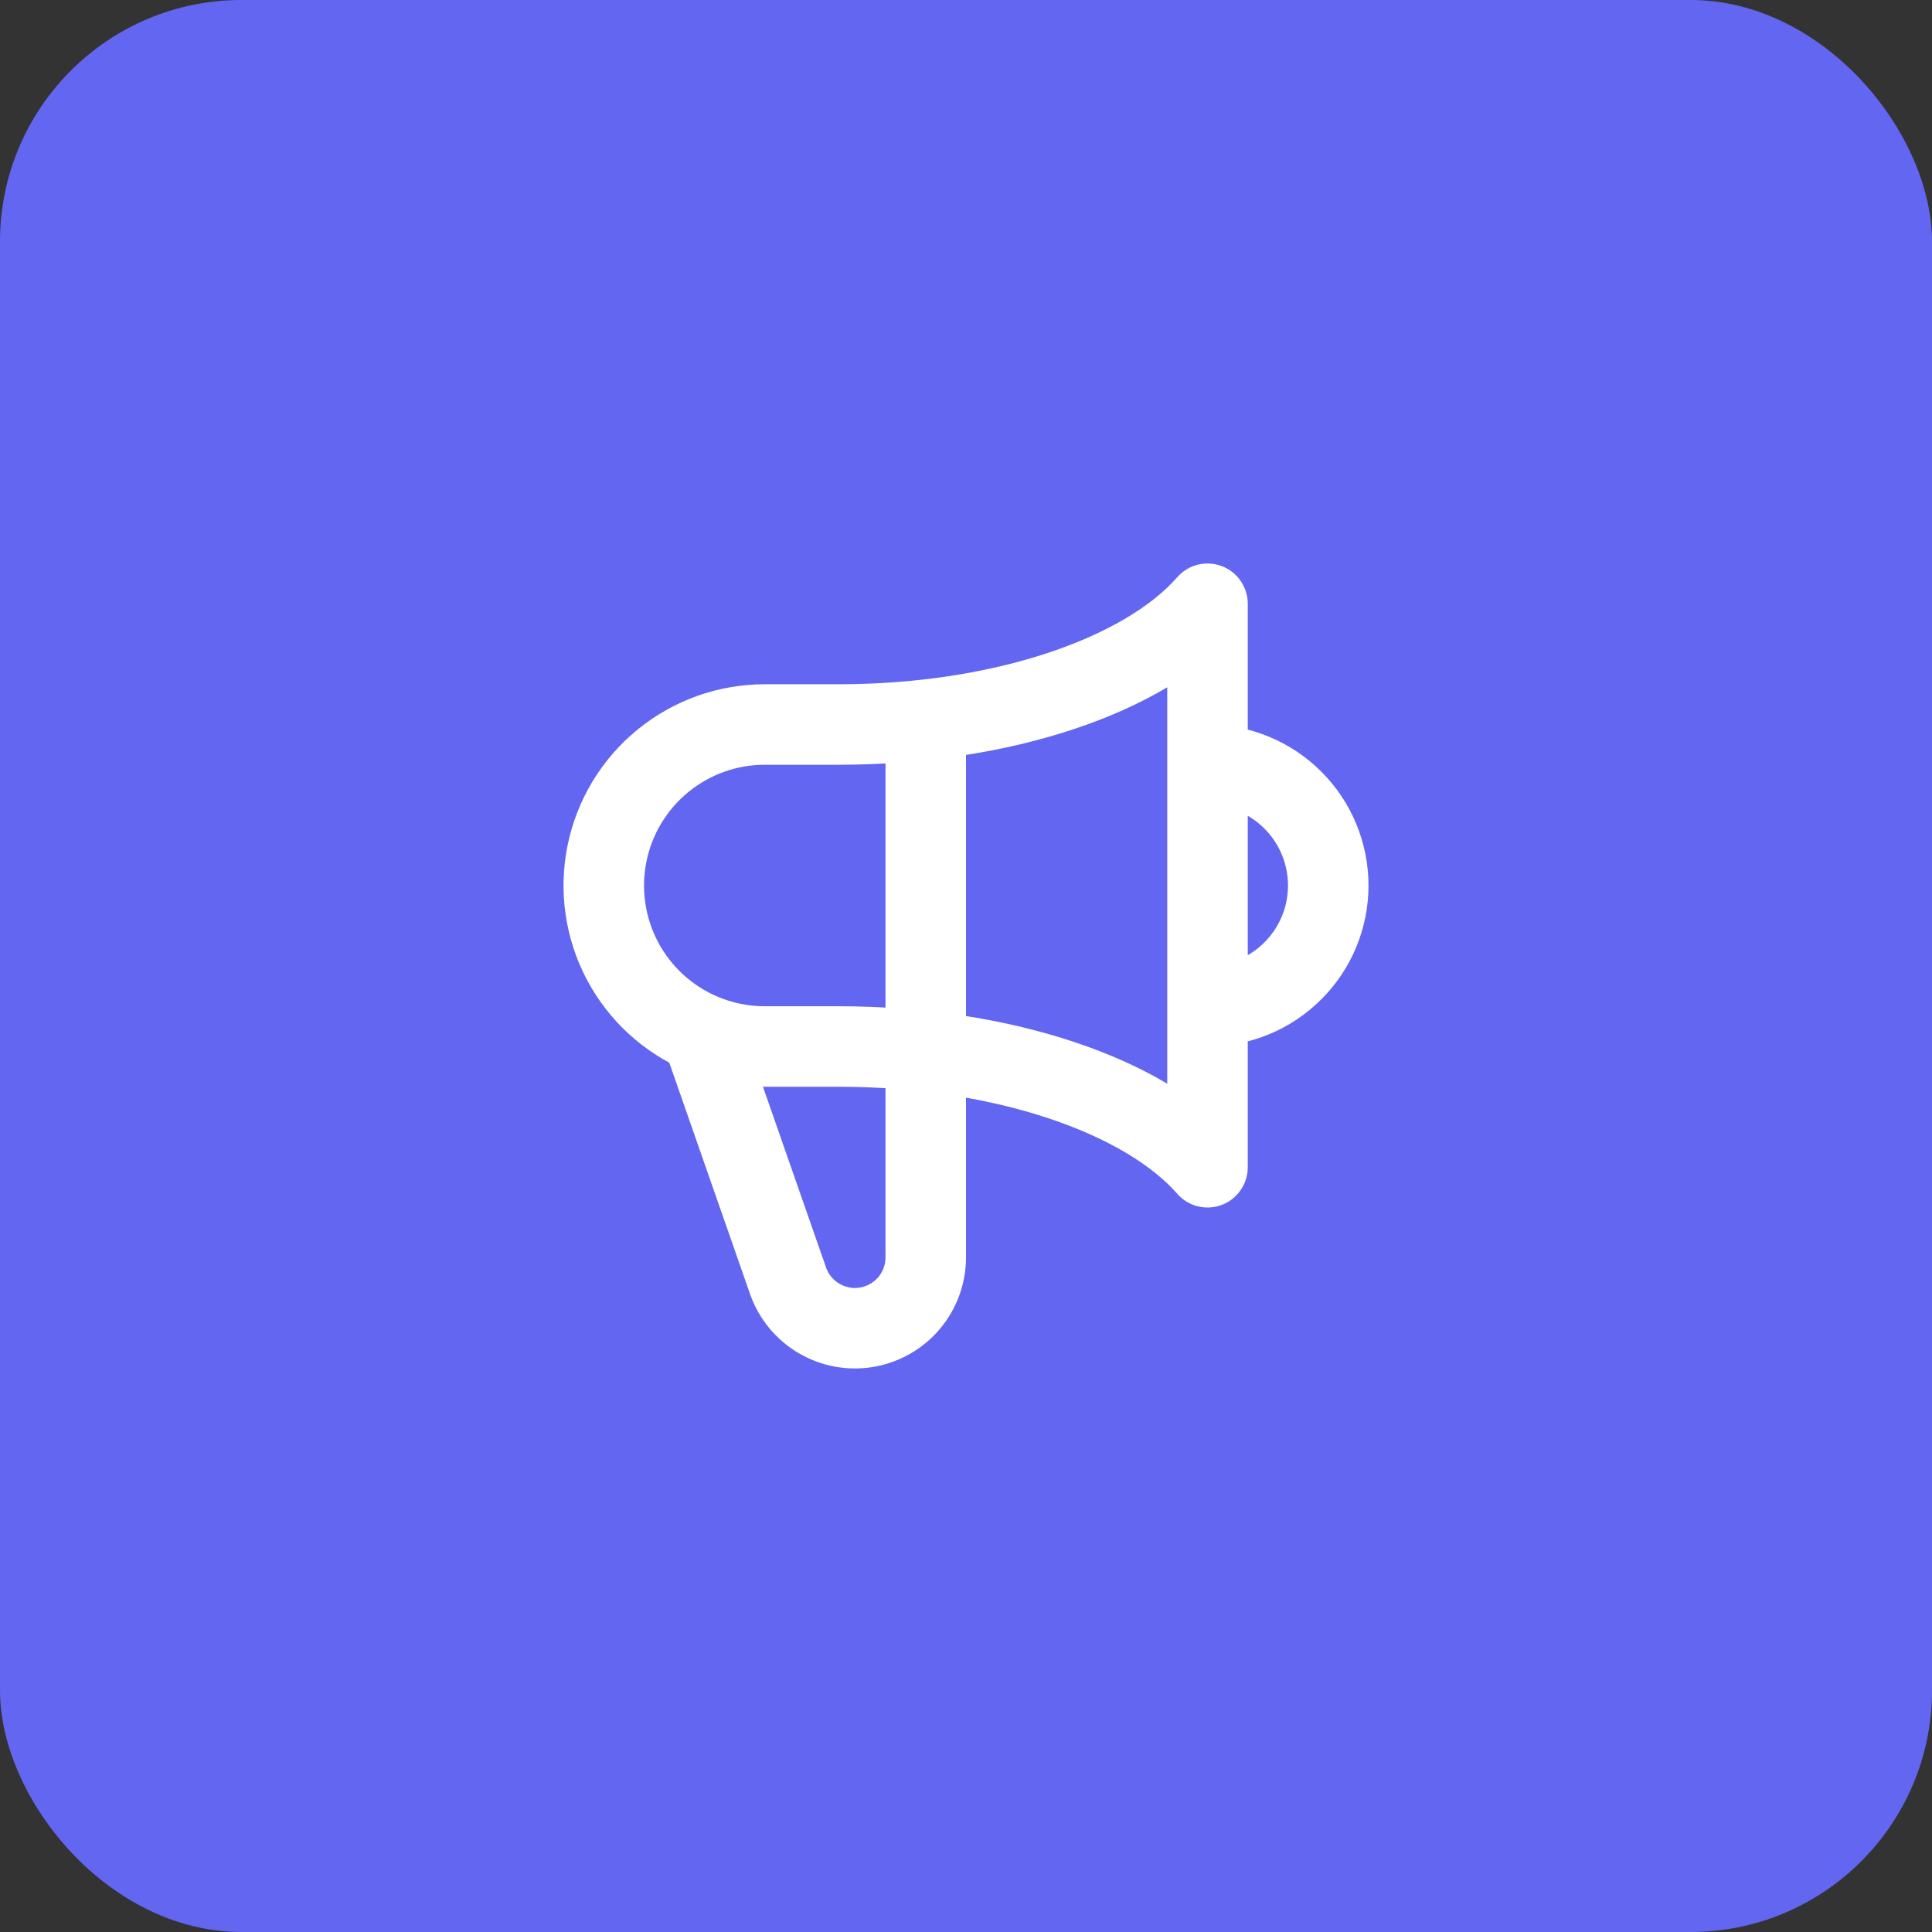
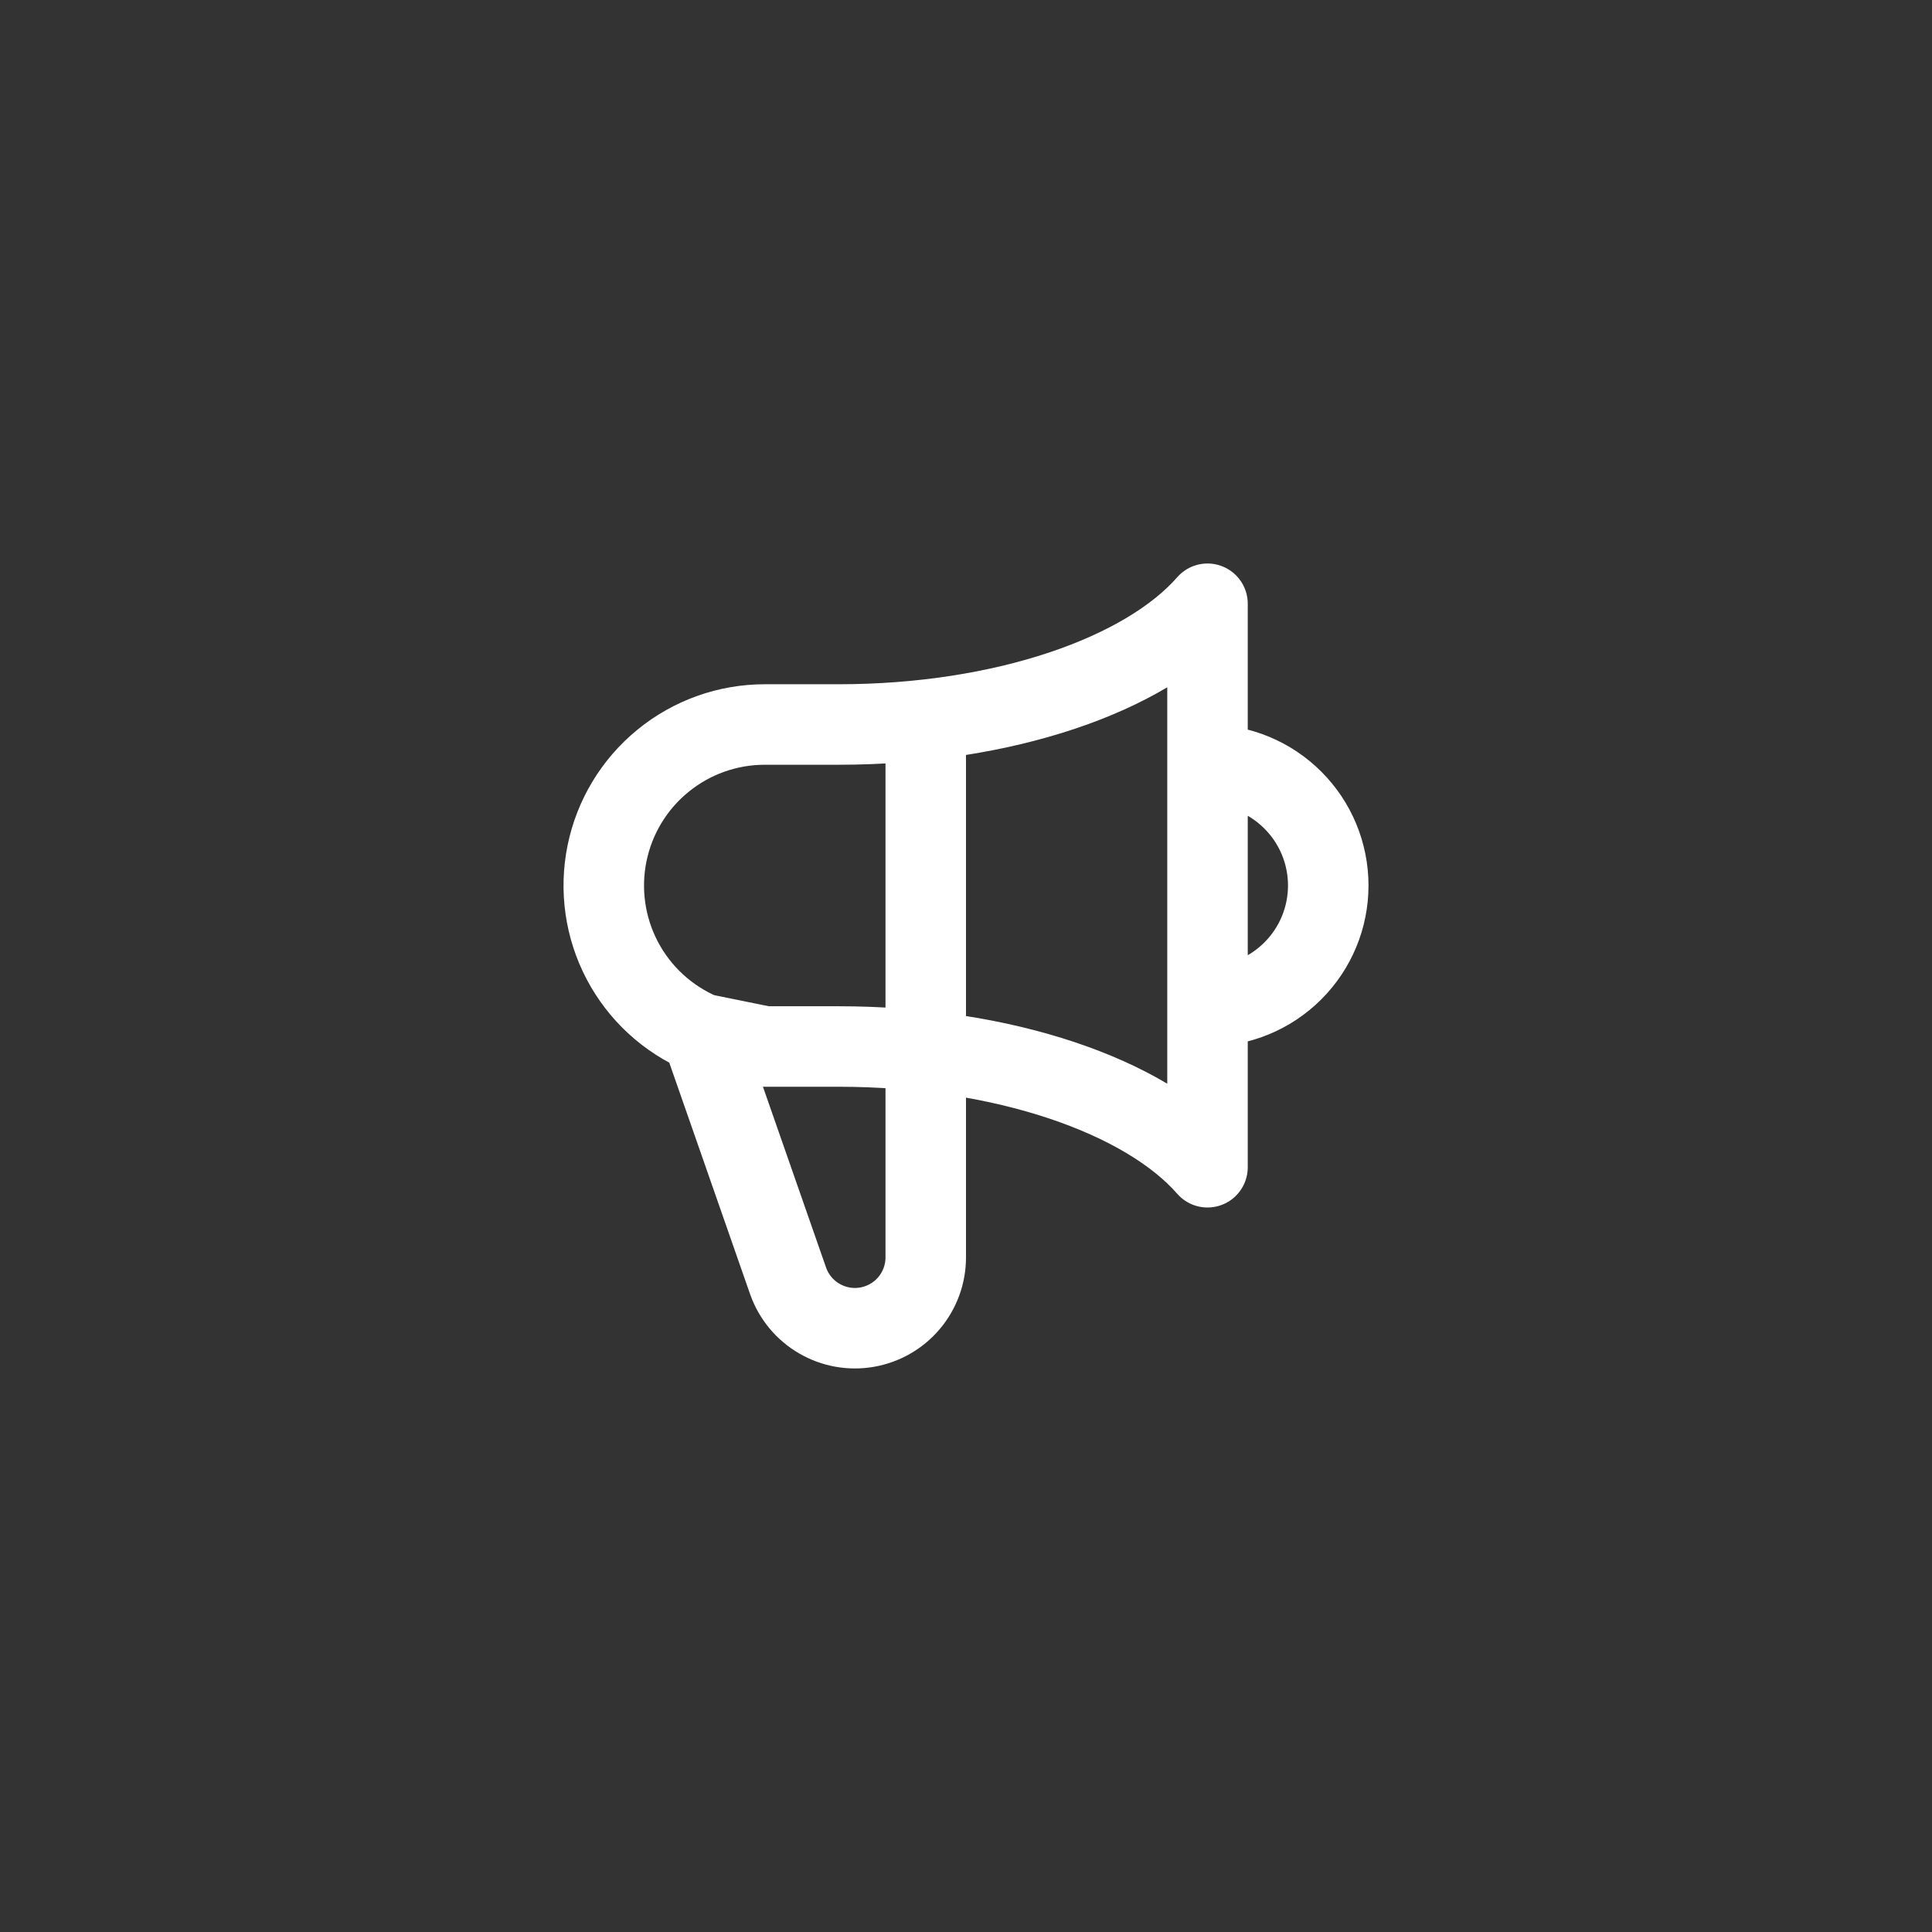
<svg xmlns="http://www.w3.org/2000/svg" width="48" height="48" viewBox="0 0 48 48" fill="none">
  <rect x="0" y="0" width="48" height="48" fill="#333333" stroke="none" />
-   <rect width="48" height="48" rx="6" fill="#6366F1" />
-   <path d="M23 17.882V31.24C23 31.654 22.853 32.056 22.586 32.373C22.319 32.69 21.949 32.902 21.54 32.973C21.132 33.044 20.712 32.968 20.354 32.759C19.996 32.551 19.723 32.222 19.583 31.832L17.436 25.682M17.436 25.682C16.587 25.321 15.889 24.679 15.46 23.863C15.031 23.046 14.897 22.107 15.081 21.203C15.265 20.299 15.755 19.487 16.47 18.903C17.184 18.319 18.078 18 19 18H20.832C24.932 18 28.457 16.766 30 15V29C28.457 27.234 24.933 26 20.832 26H19C18.463 26.001 17.931 25.892 17.436 25.682ZM30 25C30.796 25 31.559 24.684 32.121 24.121C32.684 23.559 33 22.796 33 22C33 21.204 32.684 20.441 32.121 19.879C31.559 19.316 30.796 19 30 19" stroke="white" stroke-width="2" stroke-linecap="round" stroke-linejoin="round" />
+   <path d="M23 17.882V31.24C23 31.654 22.853 32.056 22.586 32.373C22.319 32.69 21.949 32.902 21.54 32.973C21.132 33.044 20.712 32.968 20.354 32.759C19.996 32.551 19.723 32.222 19.583 31.832L17.436 25.682M17.436 25.682C16.587 25.321 15.889 24.679 15.46 23.863C15.031 23.046 14.897 22.107 15.081 21.203C15.265 20.299 15.755 19.487 16.47 18.903C17.184 18.319 18.078 18 19 18H20.832C24.932 18 28.457 16.766 30 15V29C28.457 27.234 24.933 26 20.832 26H19ZM30 25C30.796 25 31.559 24.684 32.121 24.121C32.684 23.559 33 22.796 33 22C33 21.204 32.684 20.441 32.121 19.879C31.559 19.316 30.796 19 30 19" stroke="white" stroke-width="2" stroke-linecap="round" stroke-linejoin="round" />
</svg>